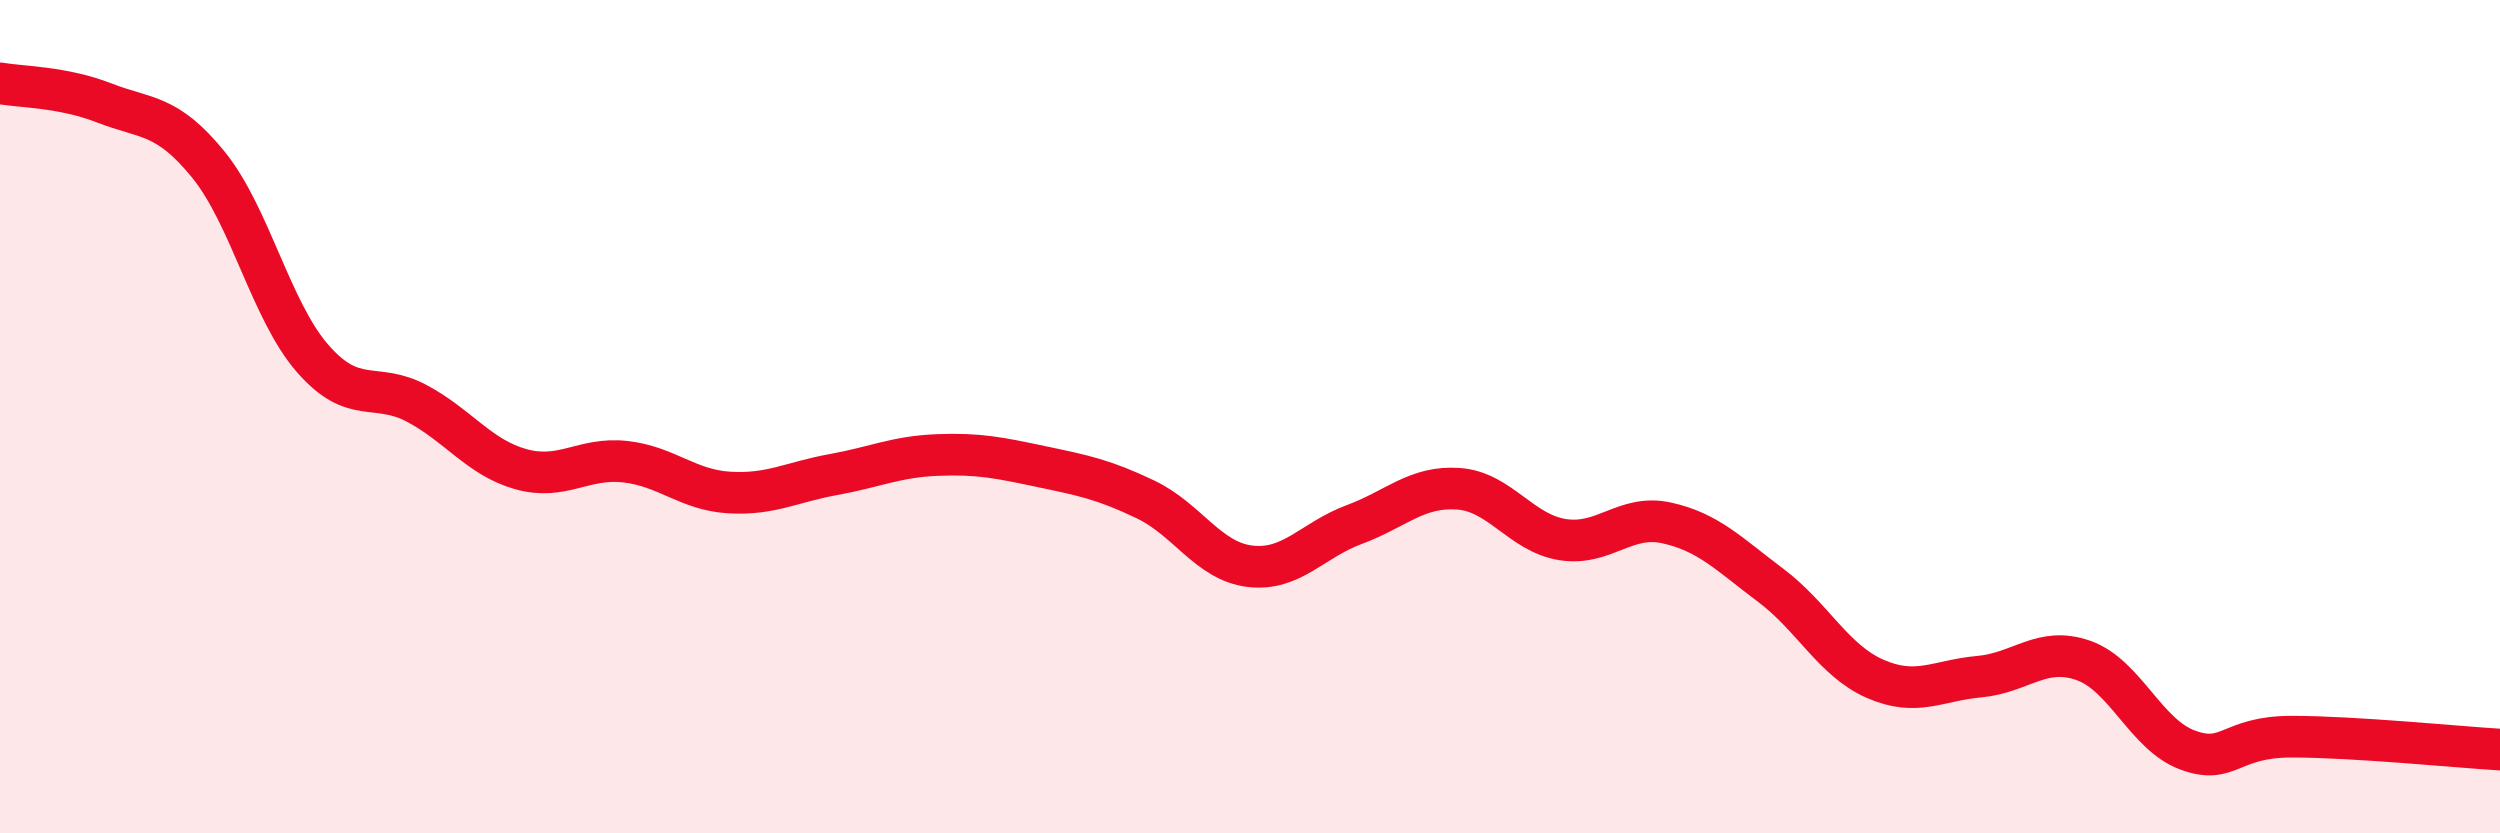
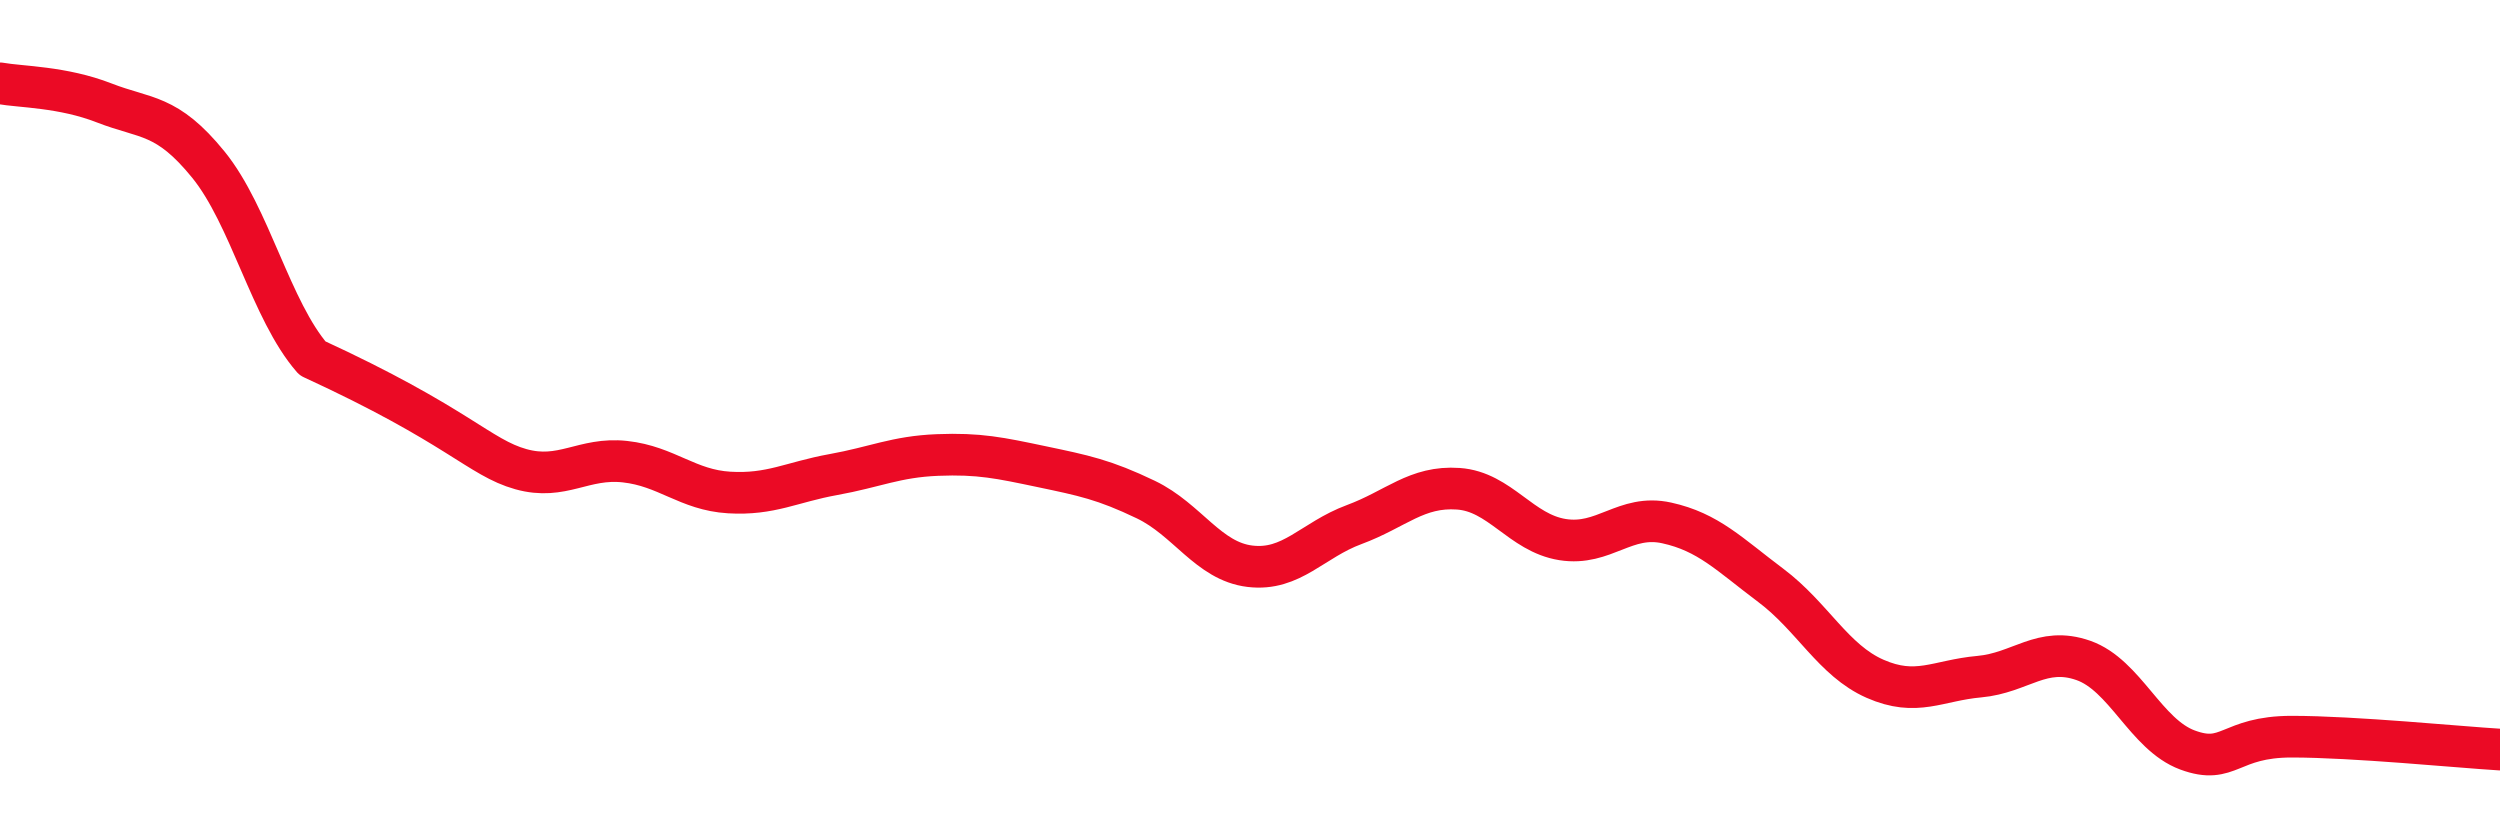
<svg xmlns="http://www.w3.org/2000/svg" width="60" height="20" viewBox="0 0 60 20">
-   <path d="M 0,2 C 0.5,2.09 1.5,2.08 2.5,2.47 C 3.5,2.86 4,2.72 5,3.95 C 6,5.18 6.5,7.45 7.5,8.6 C 8.5,9.75 9,9.15 10,9.68 C 11,10.21 11.5,10.98 12.5,11.26 C 13.5,11.54 14,10.97 15,11.08 C 16,11.19 16.5,11.76 17.5,11.82 C 18.5,11.88 19,11.57 20,11.39 C 21,11.21 21.5,10.96 22.5,10.92 C 23.5,10.88 24,10.99 25,11.2 C 26,11.41 26.5,11.51 27.5,11.99 C 28.5,12.47 29,13.47 30,13.59 C 31,13.71 31.5,12.96 32.5,12.59 C 33.5,12.22 34,11.66 35,11.73 C 36,11.8 36.5,12.79 37.5,12.95 C 38.5,13.11 39,12.33 40,12.55 C 41,12.77 41.5,13.3 42.5,14.05 C 43.5,14.8 44,15.85 45,16.29 C 46,16.73 46.5,16.33 47.5,16.24 C 48.5,16.15 49,15.5 50,15.85 C 51,16.2 51.5,17.63 52.5,18 C 53.5,18.37 53.5,17.68 55,17.68 C 56.5,17.68 59,17.93 60,17.99L60 20L0 20Z" fill="#EB0A25" opacity="0.1" stroke-linecap="round" stroke-linejoin="round" />
-   <path d="M 0,2 C 0.5,2.09 1.5,2.08 2.5,2.47 C 3.5,2.86 4,2.72 5,3.95 C 6,5.18 6.5,7.45 7.5,8.6 C 8.5,9.75 9,9.15 10,9.68 C 11,10.21 11.5,10.98 12.5,11.26 C 13.5,11.54 14,10.97 15,11.08 C 16,11.19 16.5,11.76 17.5,11.82 C 18.5,11.88 19,11.57 20,11.39 C 21,11.21 21.5,10.96 22.5,10.92 C 23.5,10.88 24,10.99 25,11.2 C 26,11.41 26.5,11.51 27.5,11.99 C 28.5,12.47 29,13.47 30,13.59 C 31,13.71 31.5,12.96 32.5,12.59 C 33.5,12.22 34,11.66 35,11.73 C 36,11.8 36.5,12.79 37.5,12.95 C 38.5,13.11 39,12.33 40,12.55 C 41,12.77 41.5,13.3 42.5,14.05 C 43.5,14.8 44,15.85 45,16.29 C 46,16.73 46.5,16.33 47.5,16.24 C 48.5,16.15 49,15.5 50,15.85 C 51,16.2 51.5,17.63 52.5,18 C 53.5,18.37 53.5,17.68 55,17.68 C 56.5,17.68 59,17.93 60,17.99" stroke="#EB0A25" stroke-width="1" fill="none" stroke-linecap="round" stroke-linejoin="round" />
+   <path d="M 0,2 C 0.5,2.09 1.5,2.08 2.5,2.47 C 3.5,2.86 4,2.72 5,3.95 C 6,5.18 6.5,7.45 7.5,8.6 C 11,10.21 11.5,10.98 12.5,11.26 C 13.5,11.54 14,10.97 15,11.08 C 16,11.19 16.5,11.76 17.5,11.82 C 18.5,11.88 19,11.57 20,11.39 C 21,11.21 21.5,10.96 22.5,10.92 C 23.5,10.88 24,10.99 25,11.2 C 26,11.41 26.5,11.51 27.5,11.99 C 28.5,12.47 29,13.47 30,13.59 C 31,13.71 31.5,12.96 32.5,12.59 C 33.5,12.22 34,11.66 35,11.73 C 36,11.8 36.5,12.79 37.5,12.95 C 38.5,13.11 39,12.33 40,12.55 C 41,12.77 41.5,13.3 42.5,14.05 C 43.5,14.8 44,15.85 45,16.29 C 46,16.73 46.5,16.33 47.5,16.24 C 48.5,16.15 49,15.5 50,15.85 C 51,16.2 51.5,17.63 52.5,18 C 53.5,18.37 53.5,17.68 55,17.68 C 56.5,17.68 59,17.93 60,17.99" stroke="#EB0A25" stroke-width="1" fill="none" stroke-linecap="round" stroke-linejoin="round" />
</svg>